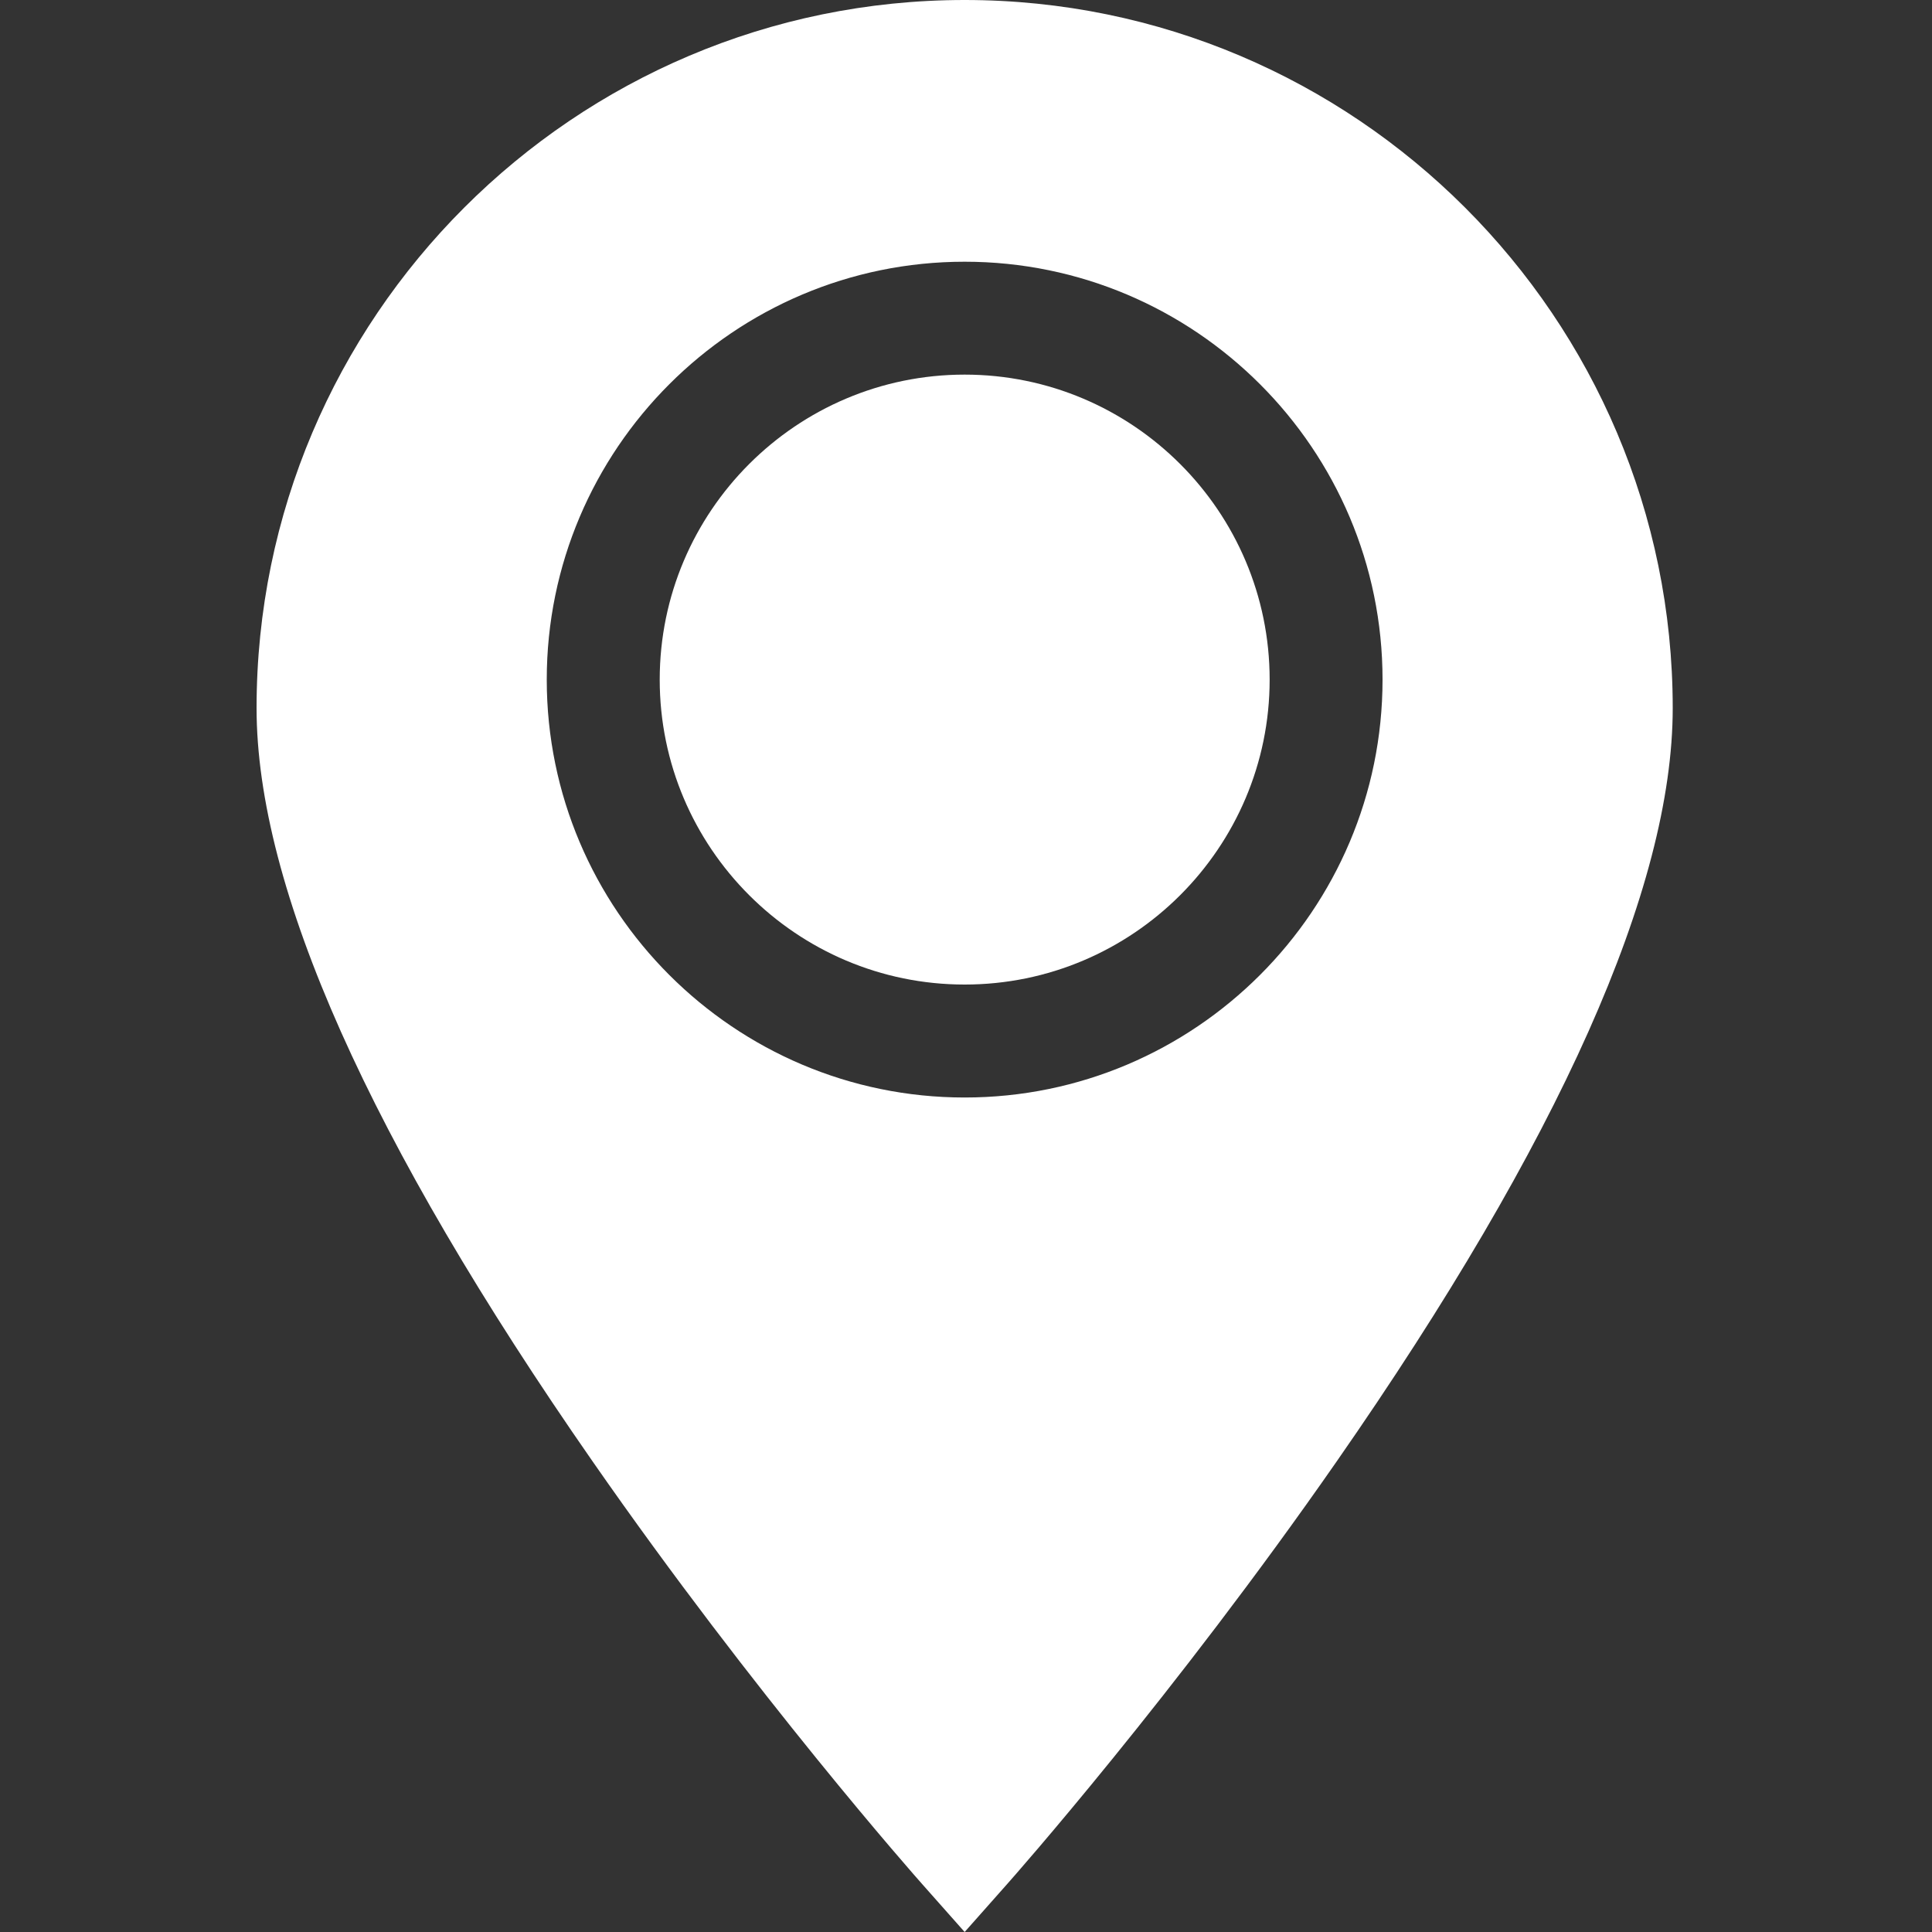
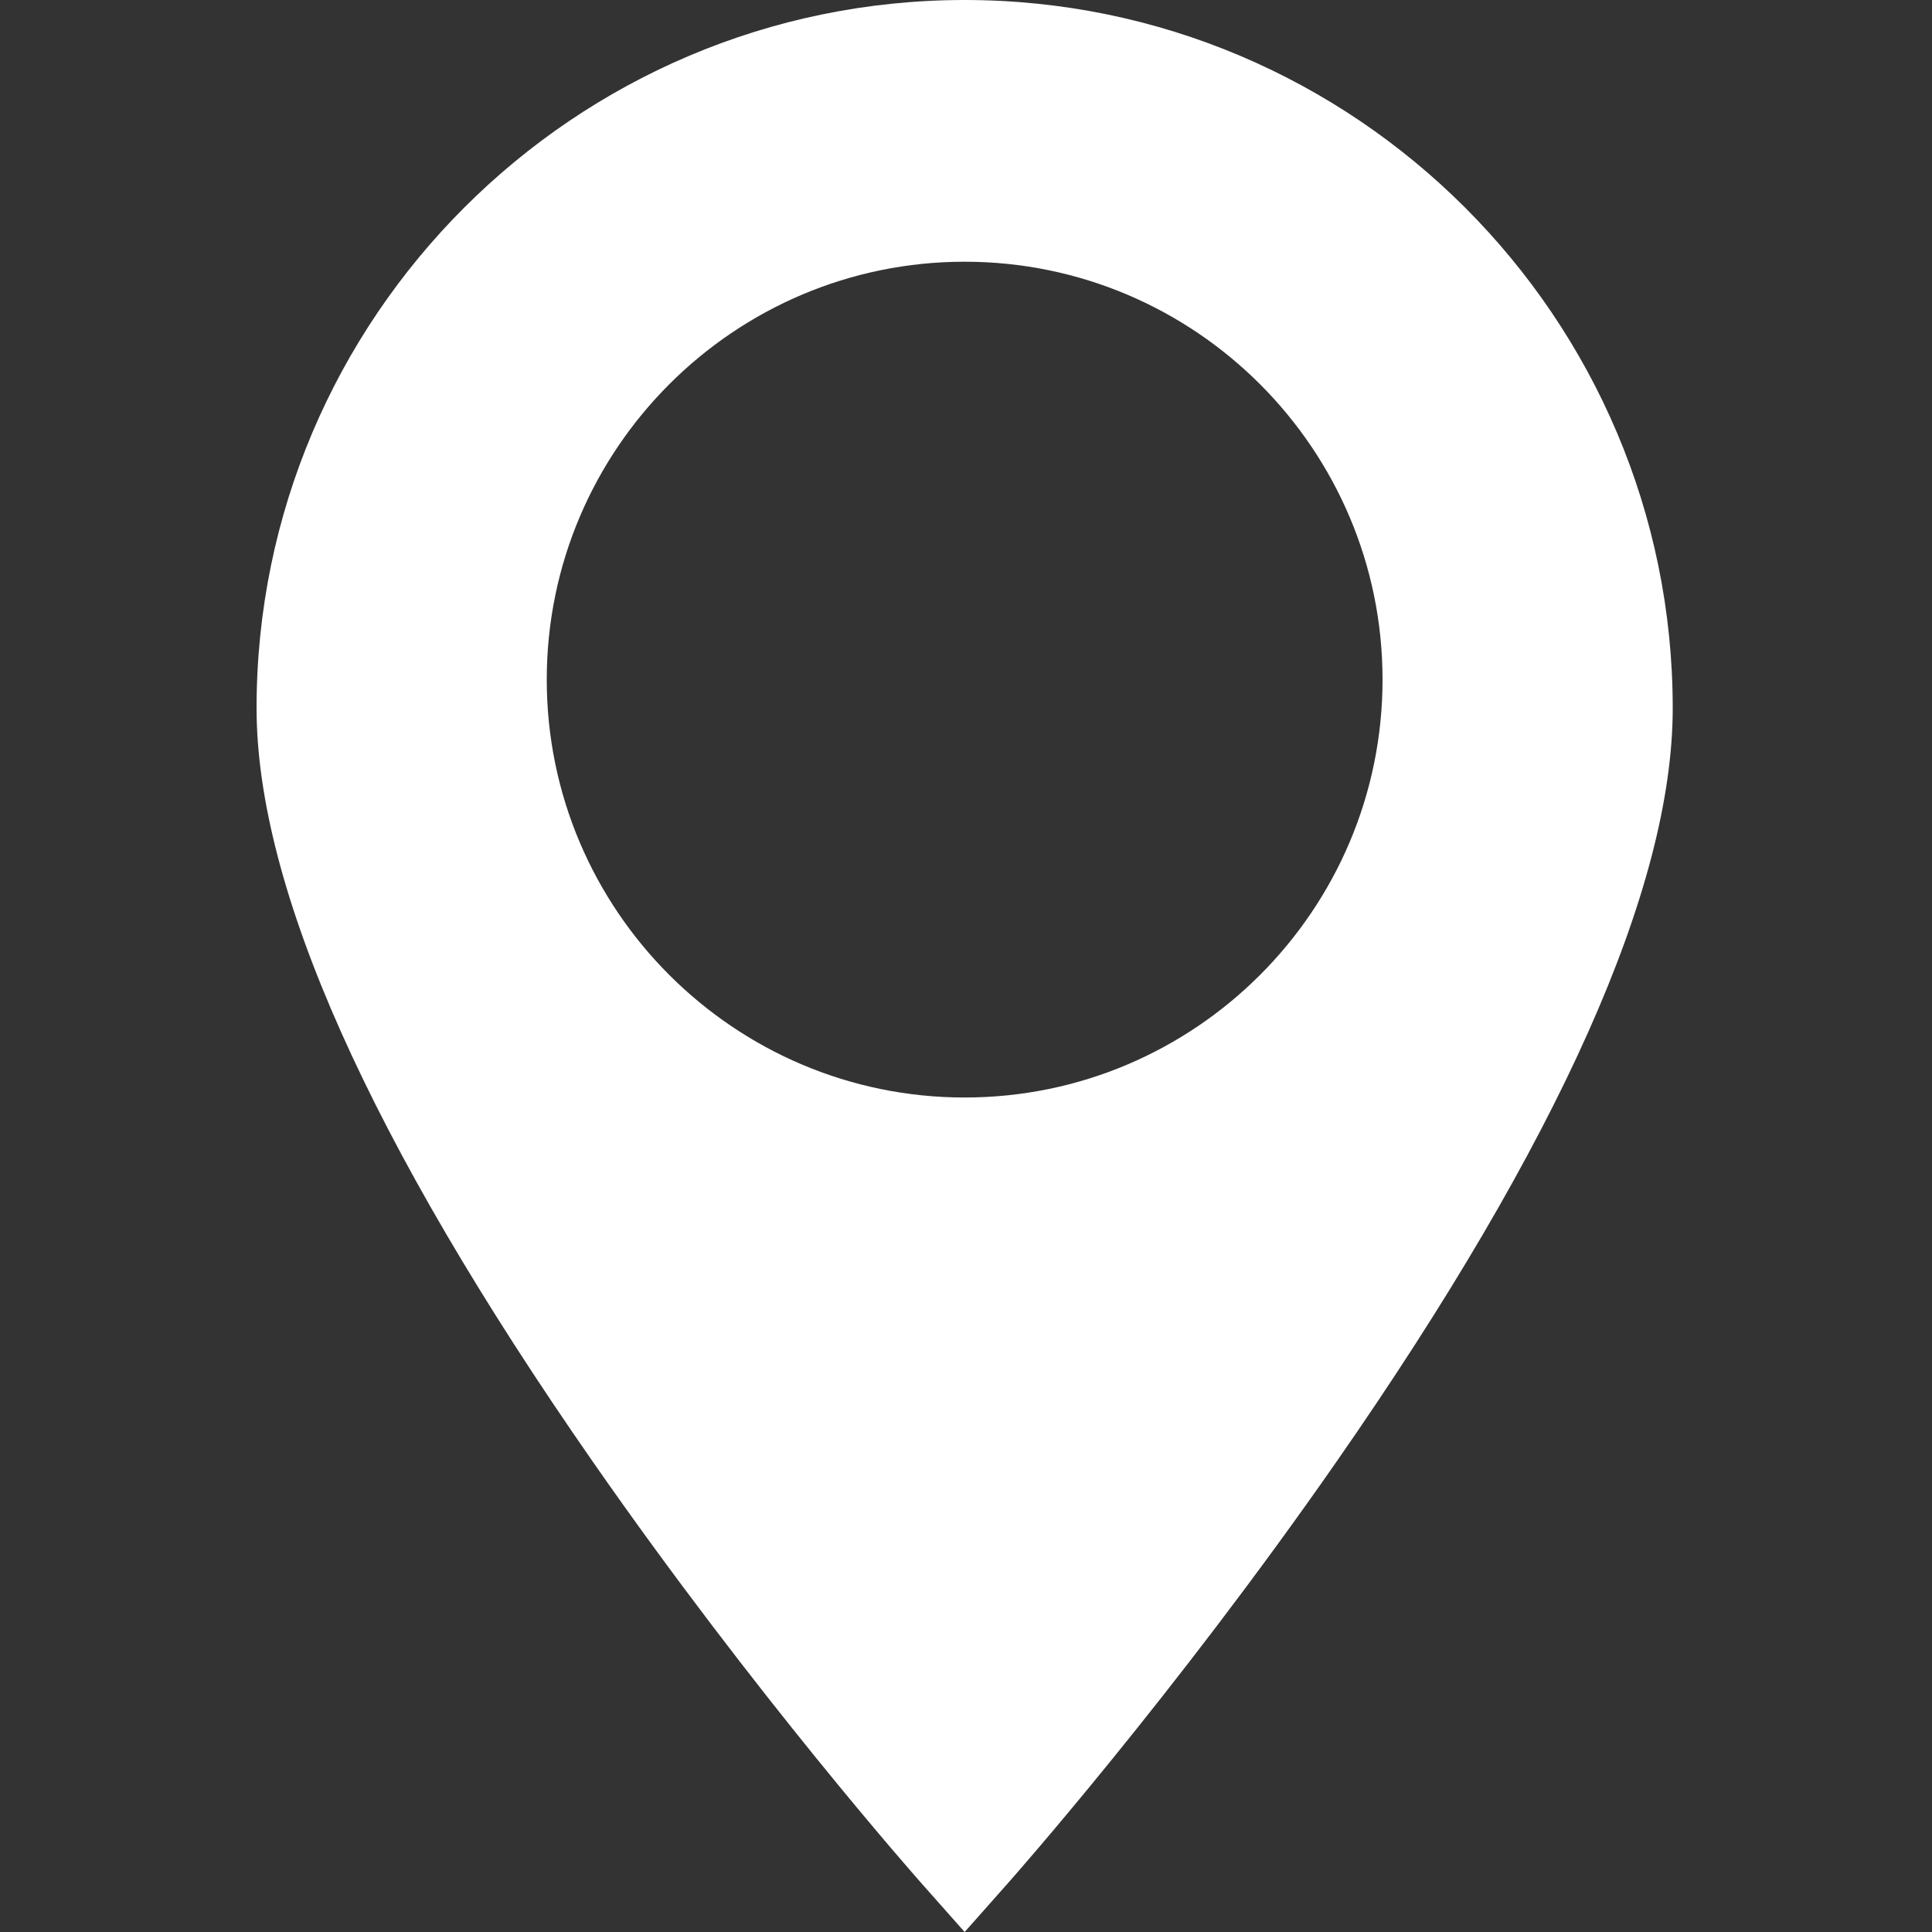
<svg xmlns="http://www.w3.org/2000/svg" width="30" height="30" viewBox="0 0 30 30" fill="none">
  <rect x="0" y="0" width="30" height="30" fill="#333333" stroke="none" />
-   <path d="M14.979 5.817C12.368 5.817 10.244 7.942 10.244 10.553C10.244 13.164 12.368 15.288 14.979 15.288C17.59 15.288 19.715 13.164 19.715 10.553C19.715 7.942 17.59 5.817 14.979 5.817Z" fill="white" />
  <path d="M14.979 0C8.917 0 3.984 4.932 3.984 10.995C3.984 13.78 5.739 17.715 9.2 22.69C11.73 26.328 14.218 29.142 14.323 29.26L14.979 30L15.635 29.26C15.74 29.142 18.228 26.328 20.758 22.69C24.219 17.715 25.974 13.78 25.974 10.995C25.974 4.932 21.042 0 14.979 0ZM14.979 17.042C11.401 17.042 8.49 14.131 8.49 10.553C8.49 6.974 11.401 4.064 14.979 4.064C18.558 4.064 21.468 6.974 21.468 10.553C21.468 14.131 18.558 17.042 14.979 17.042Z" fill="white" />
</svg>